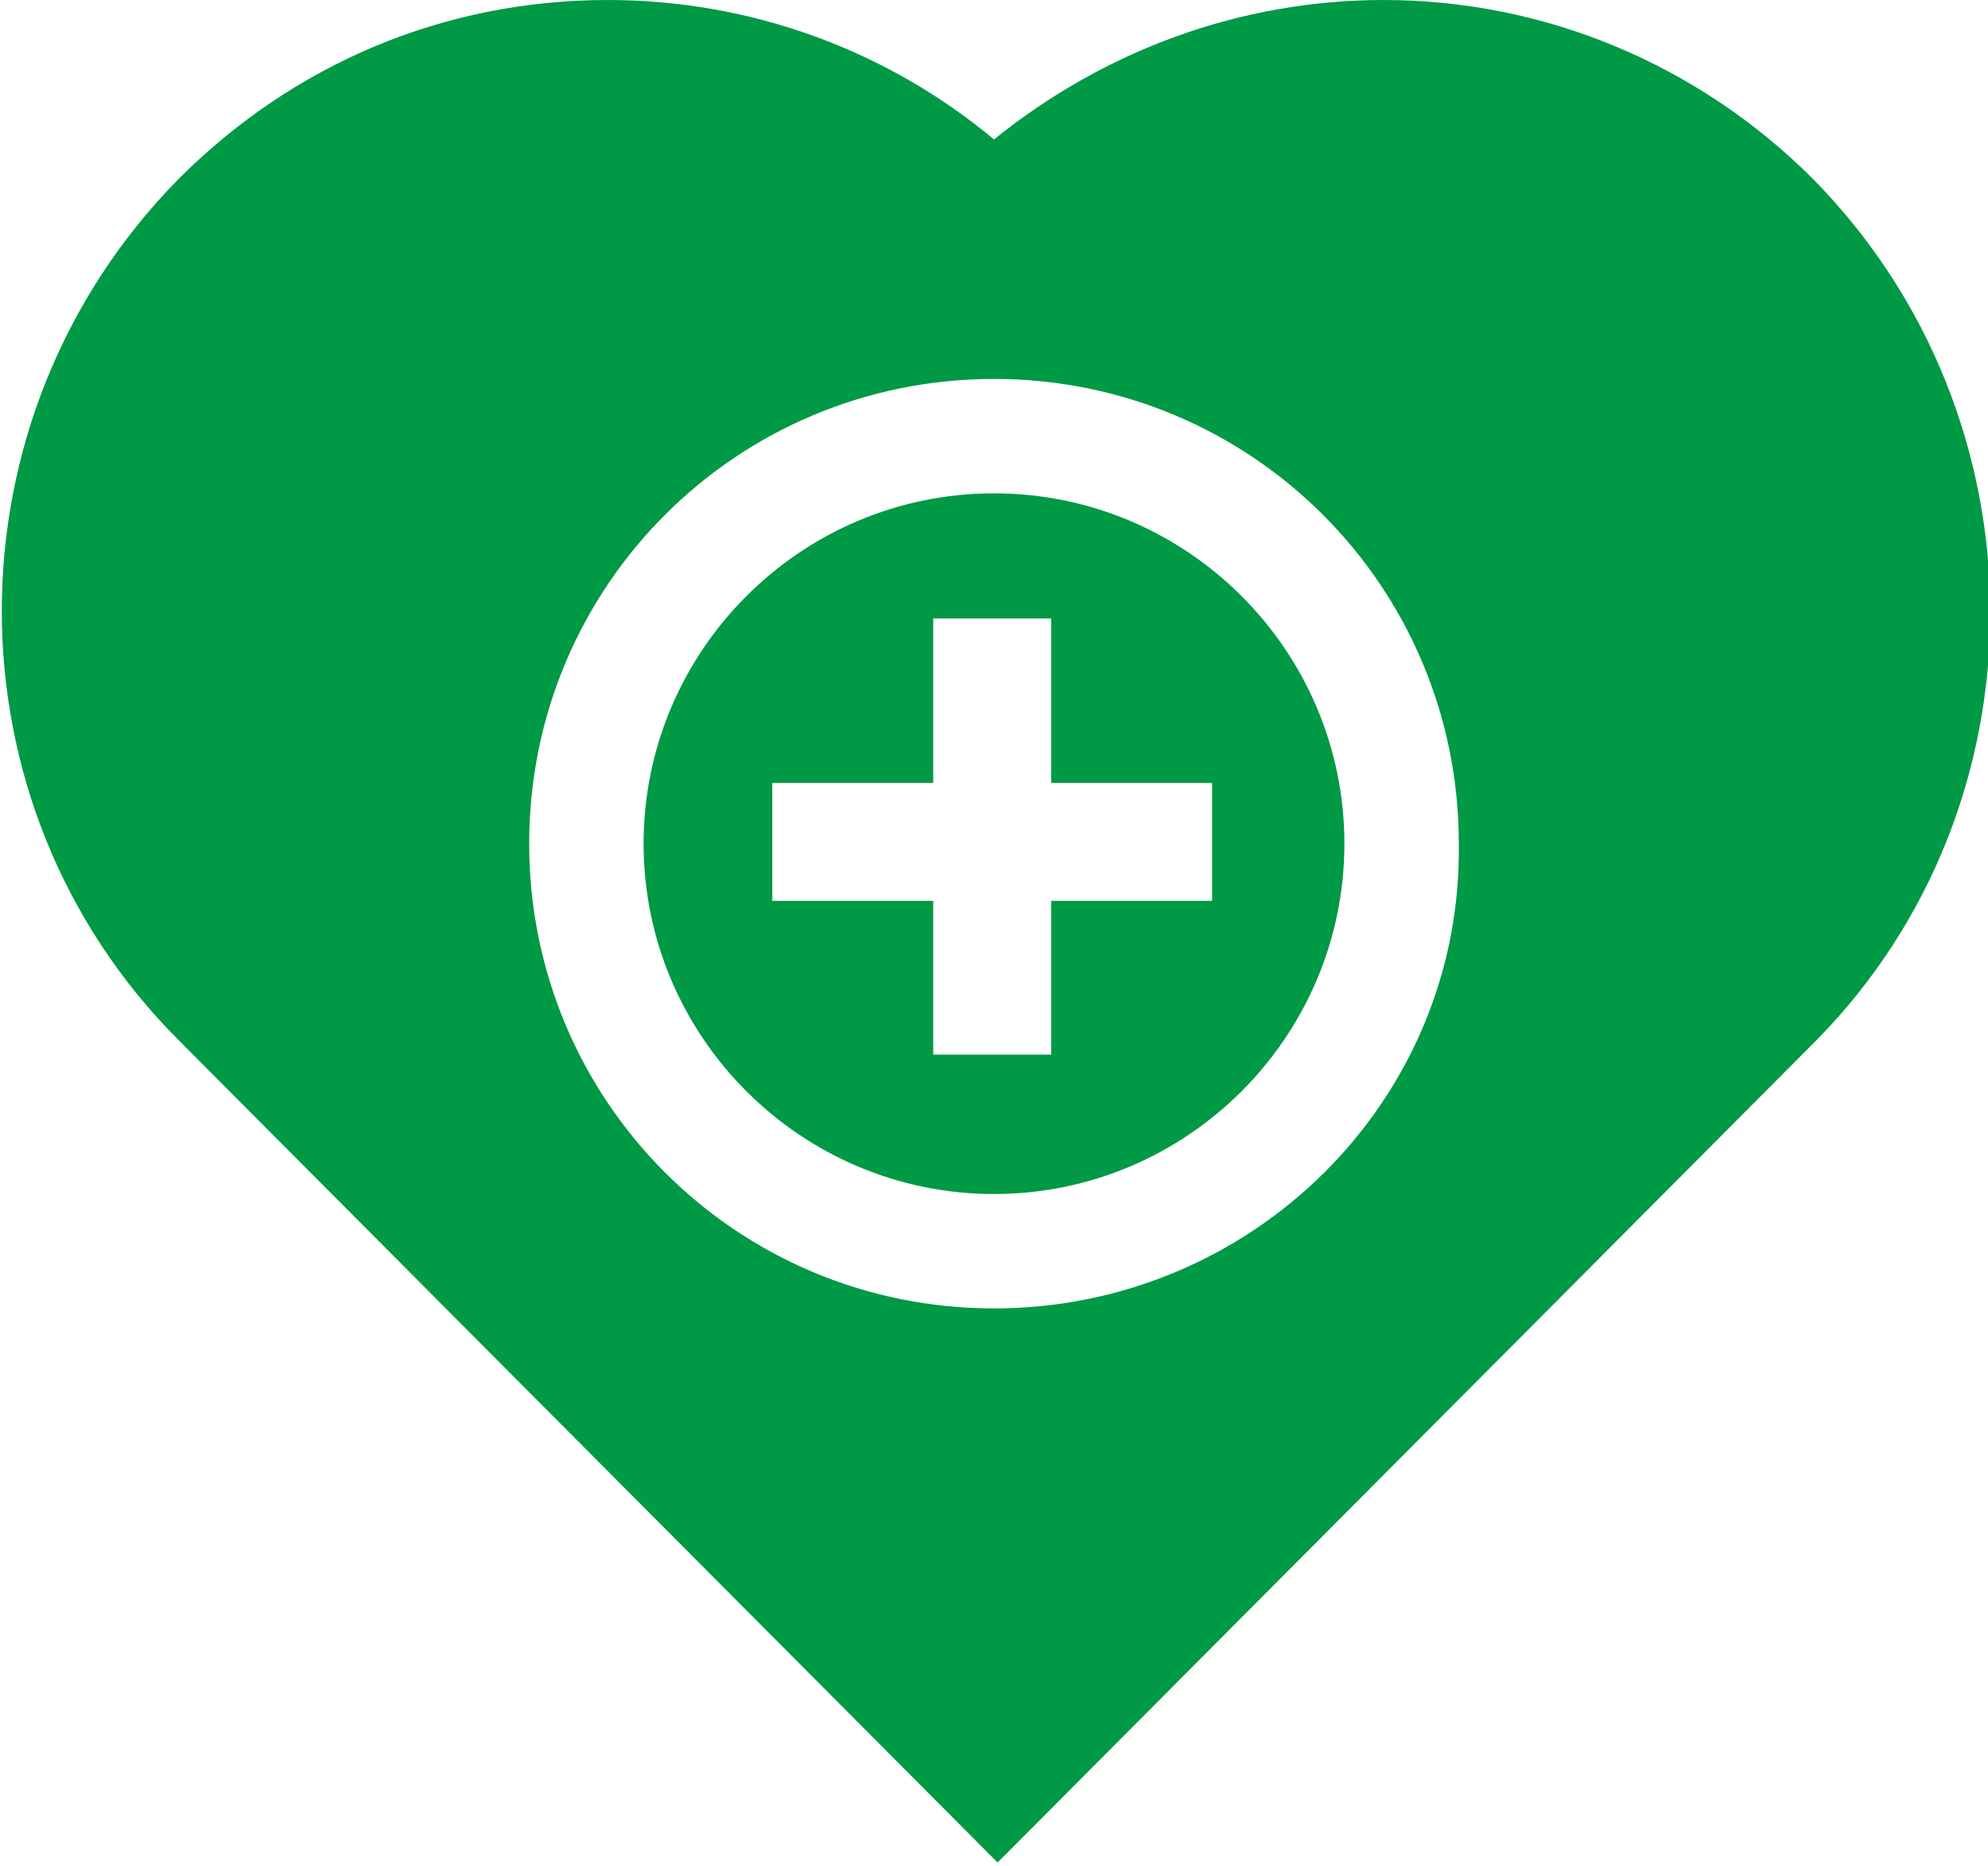
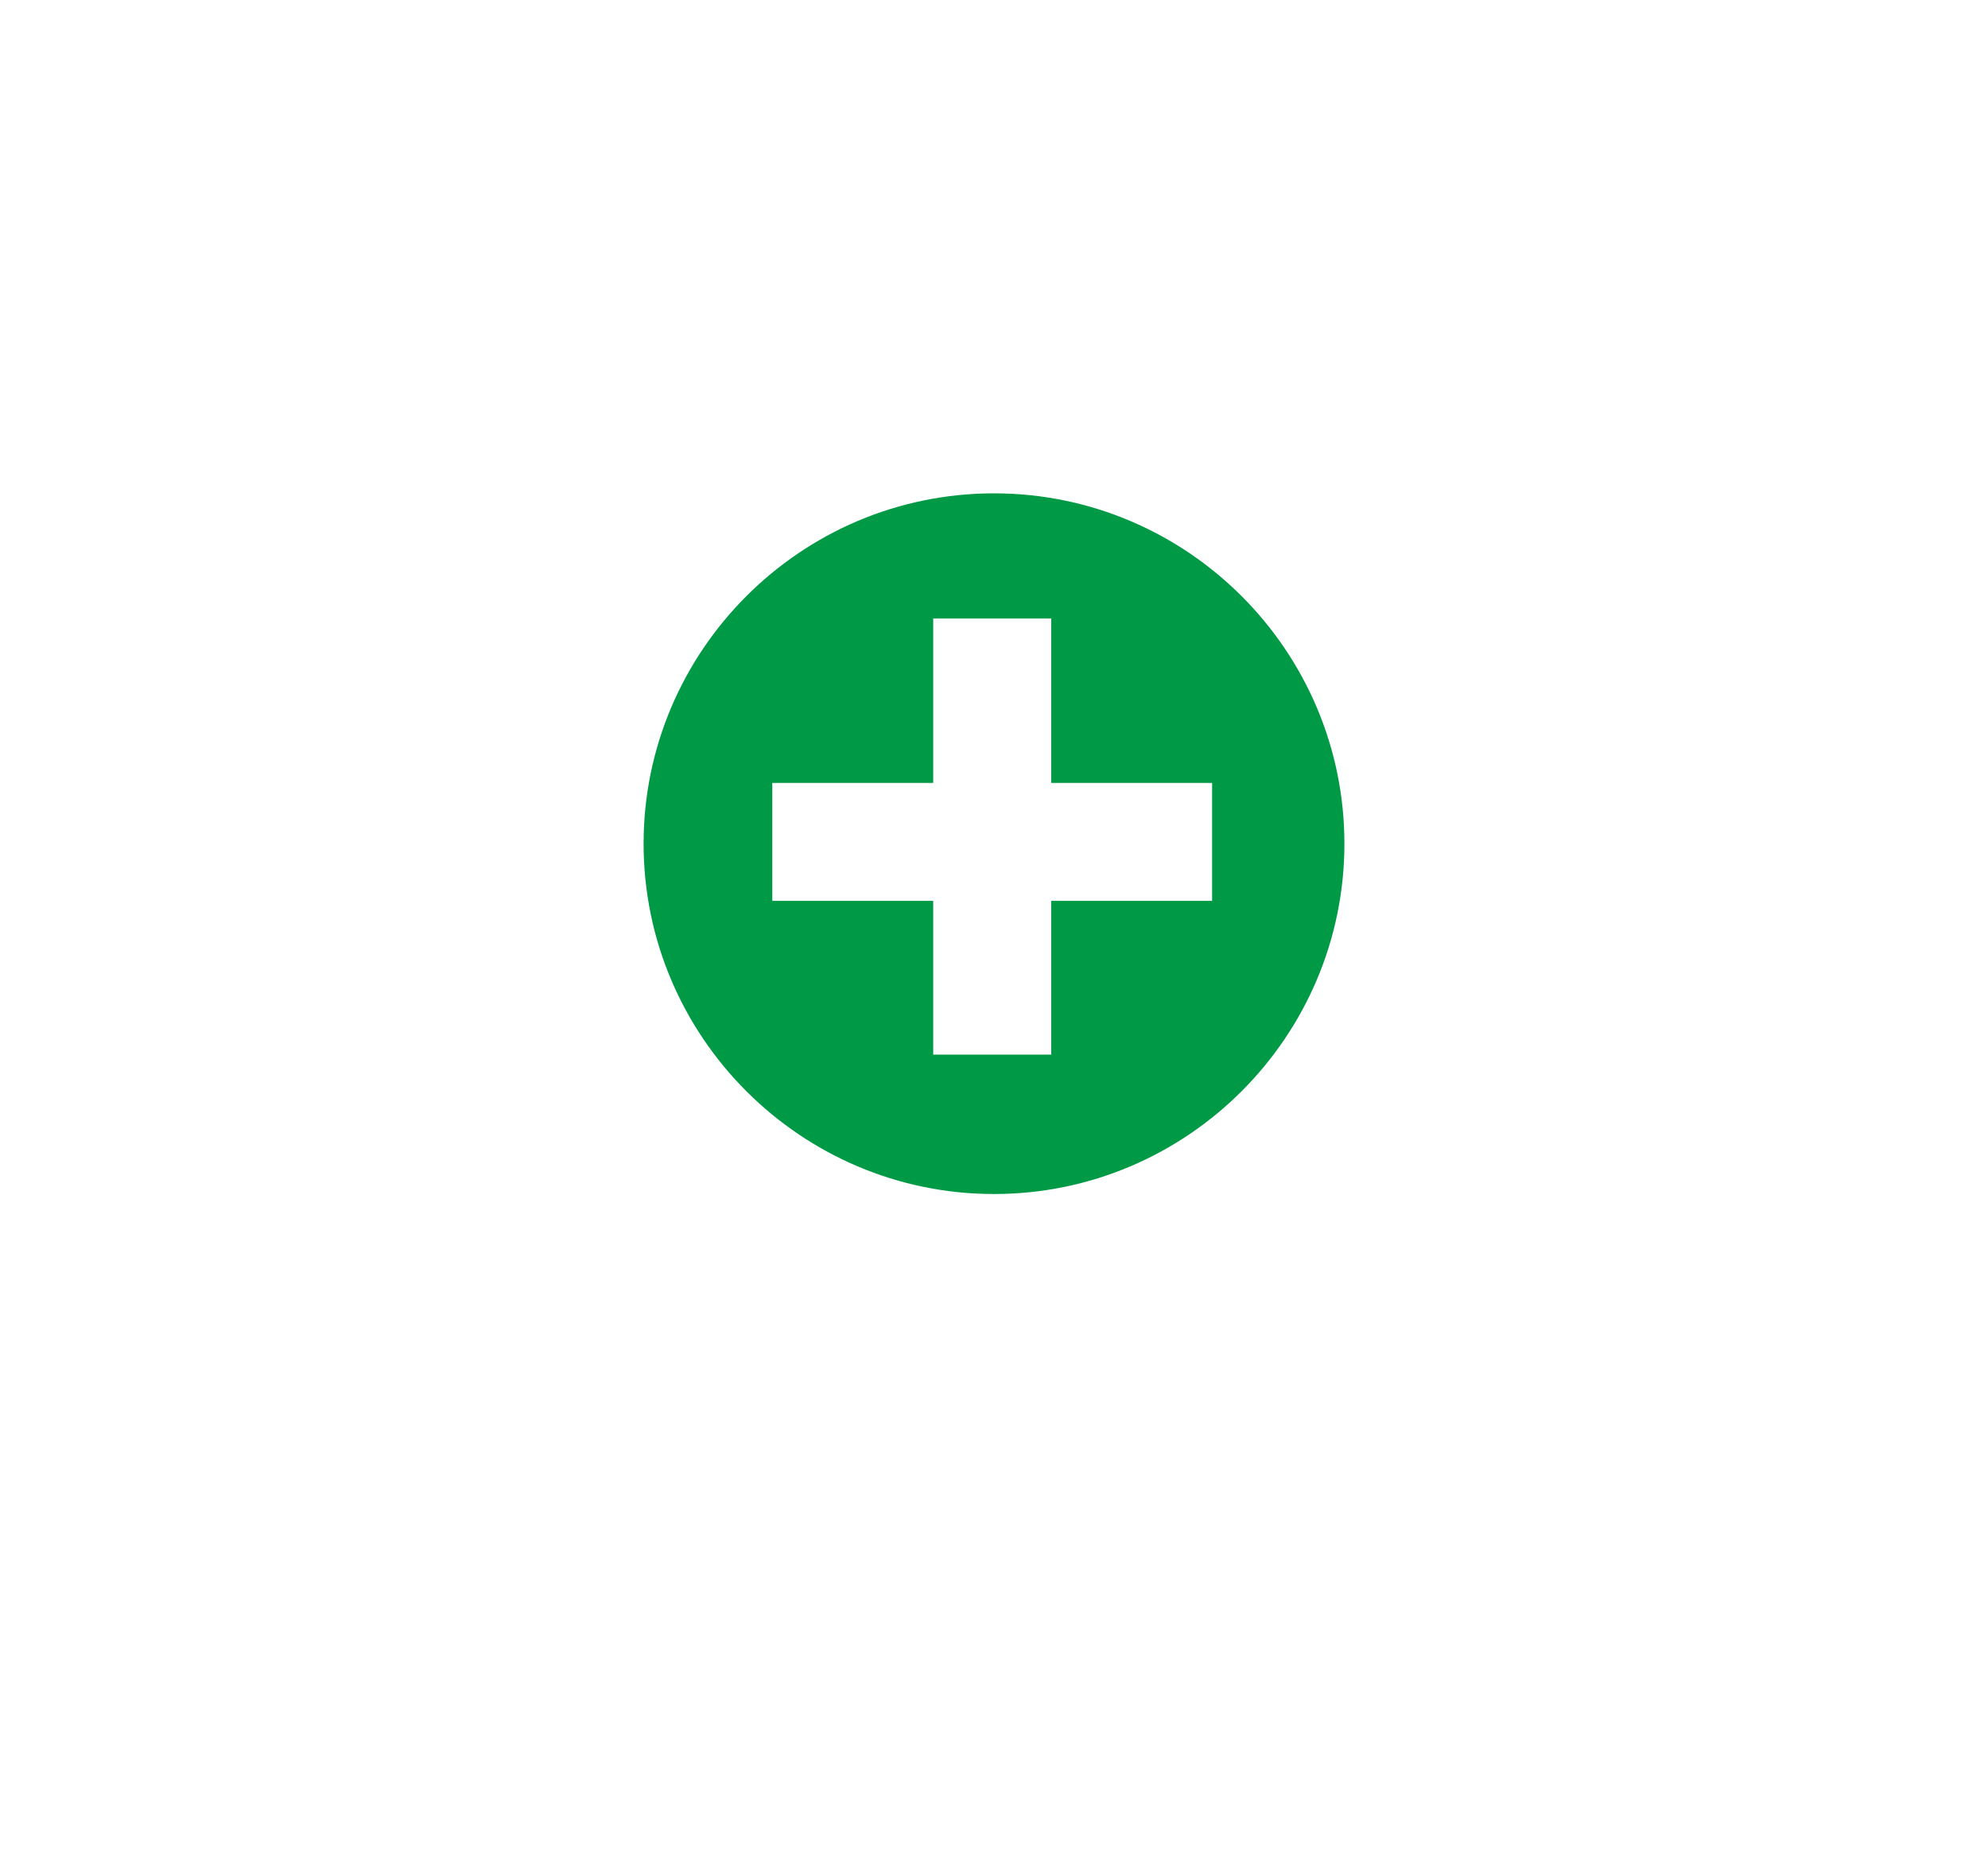
<svg xmlns="http://www.w3.org/2000/svg" version="1.1" id="圖層_1" x="0px" y="0px" viewBox="0 0 55.6 52.2" width="55.6" height="52.2" style="enable-background:new 0 0 55.6 52.2;" xml:space="preserve">
  <style type="text/css">
	.st0{fill-rule:evenodd;clip-rule:evenodd;fill:#009945;}
	.st1{fill:#009945;}
</style>
  <g>
    <g>
      <g>
        <path class="st1" d="M27.8,13.8c-5.4,0-9.8,4.4-9.8,9.8c0,5.4,4.4,9.8,9.8,9.8c5.4,0,9.8-4.4,9.8-9.8     C37.6,18.2,33.2,13.8,27.8,13.8z M33.9,25.2h-4.5v4.3h-3.3v-4.3h-4.5v-3.3h4.5v-4.6h3.3v4.6h4.5V25.2z" />
      </g>
    </g>
-     <path class="st1" d="M50.7,5c-3.2-3.2-7.5-5-12-5c-4,0-7.8,1.4-10.9,3.9C24.8,1.4,21,0,17,0C12.4,0,8.2,1.8,5,5   c-6.6,6.7-6.6,17.5,0,24.1l22.9,23l22.9-23C57.3,22.5,57.3,11.7,50.7,5z M27.8,36.6c-7.2,0-13-5.8-13-13c0-7.2,5.8-13,13-13   s13,5.8,13,13C40.9,30.8,35,36.6,27.8,36.6z" />
  </g>
</svg>